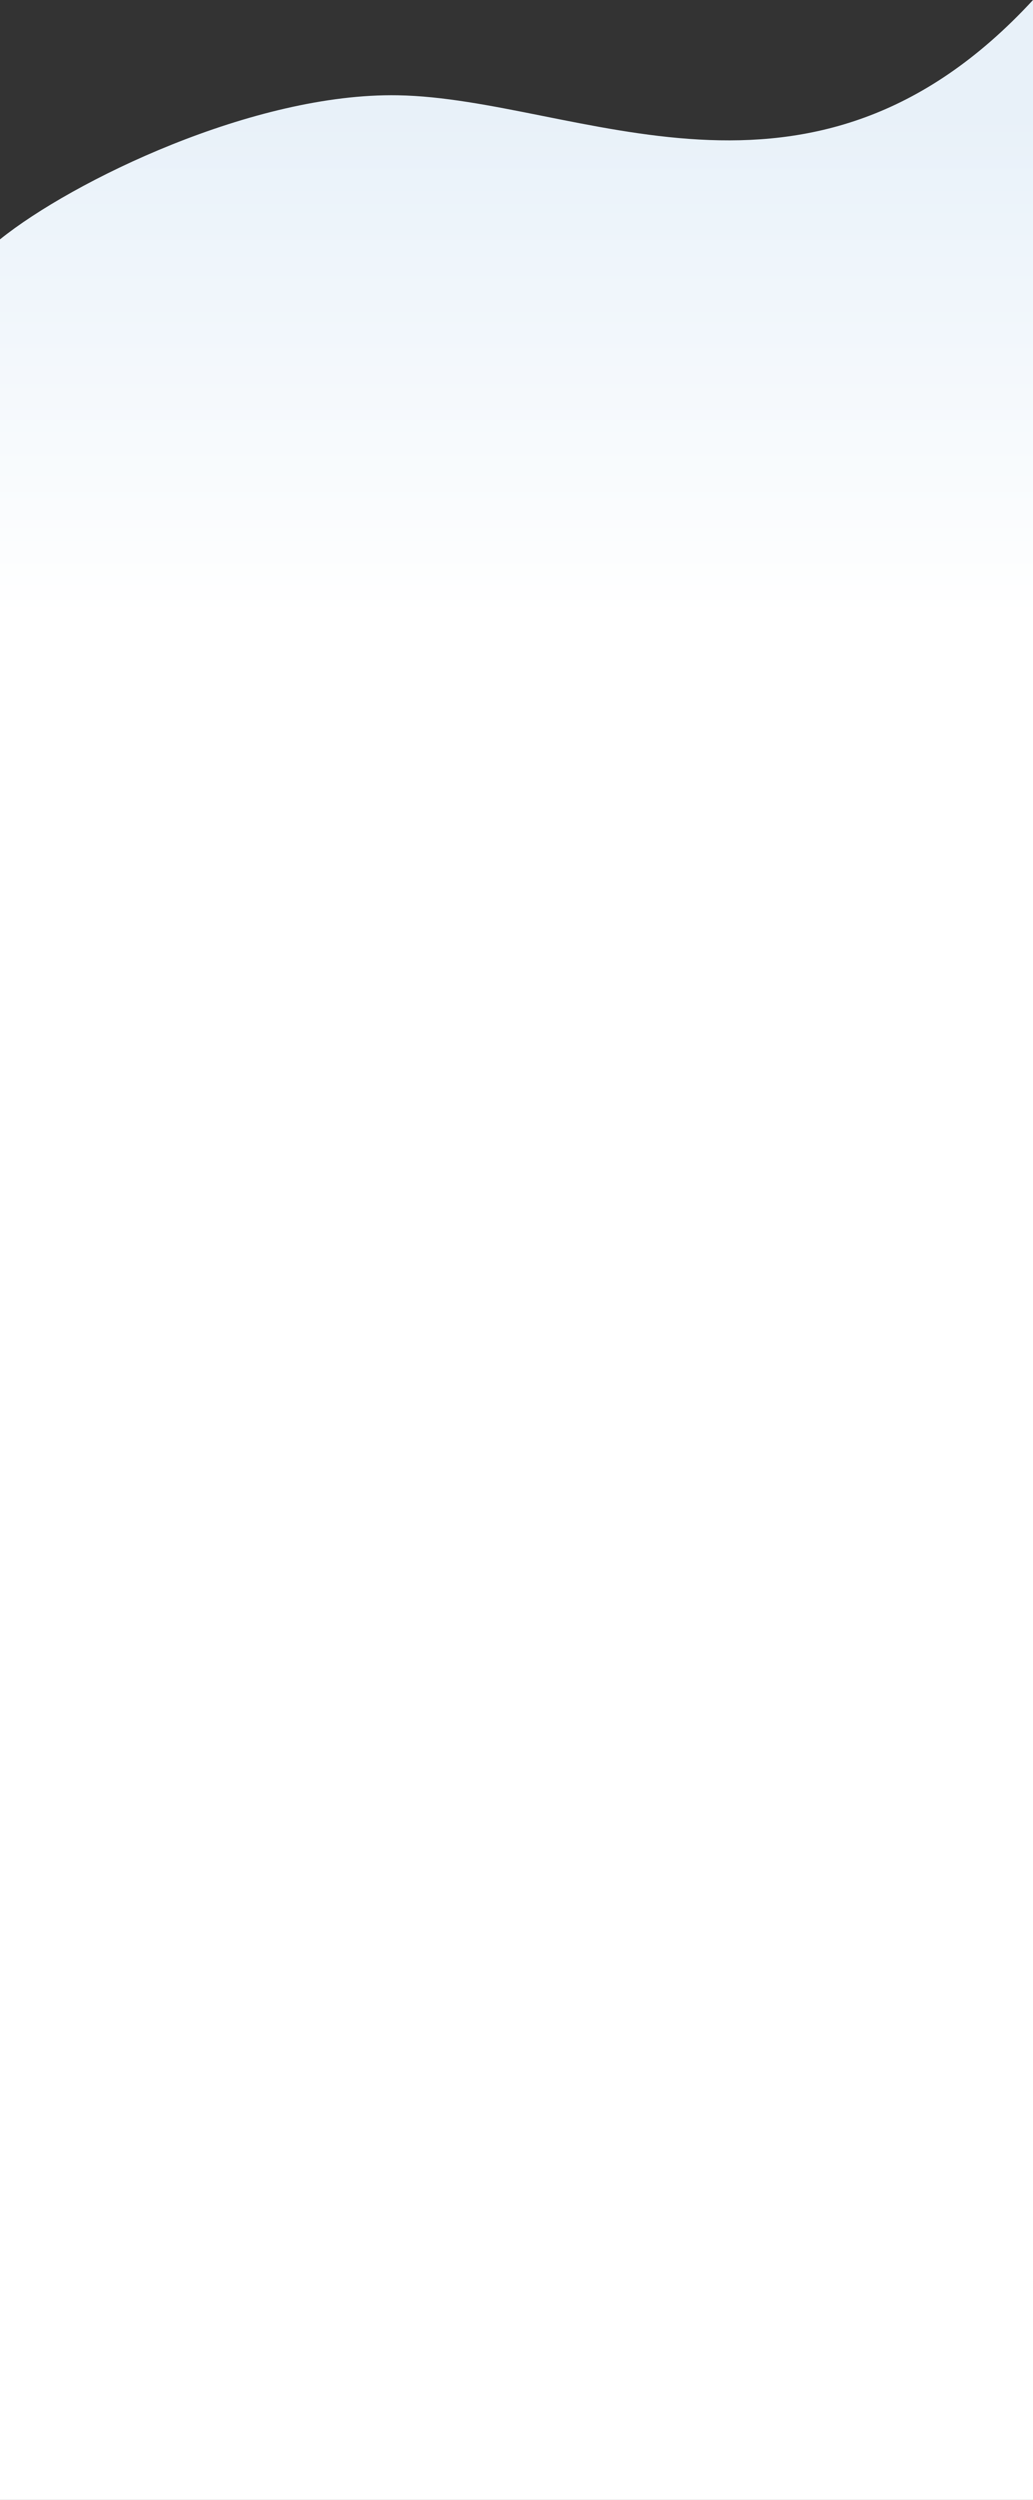
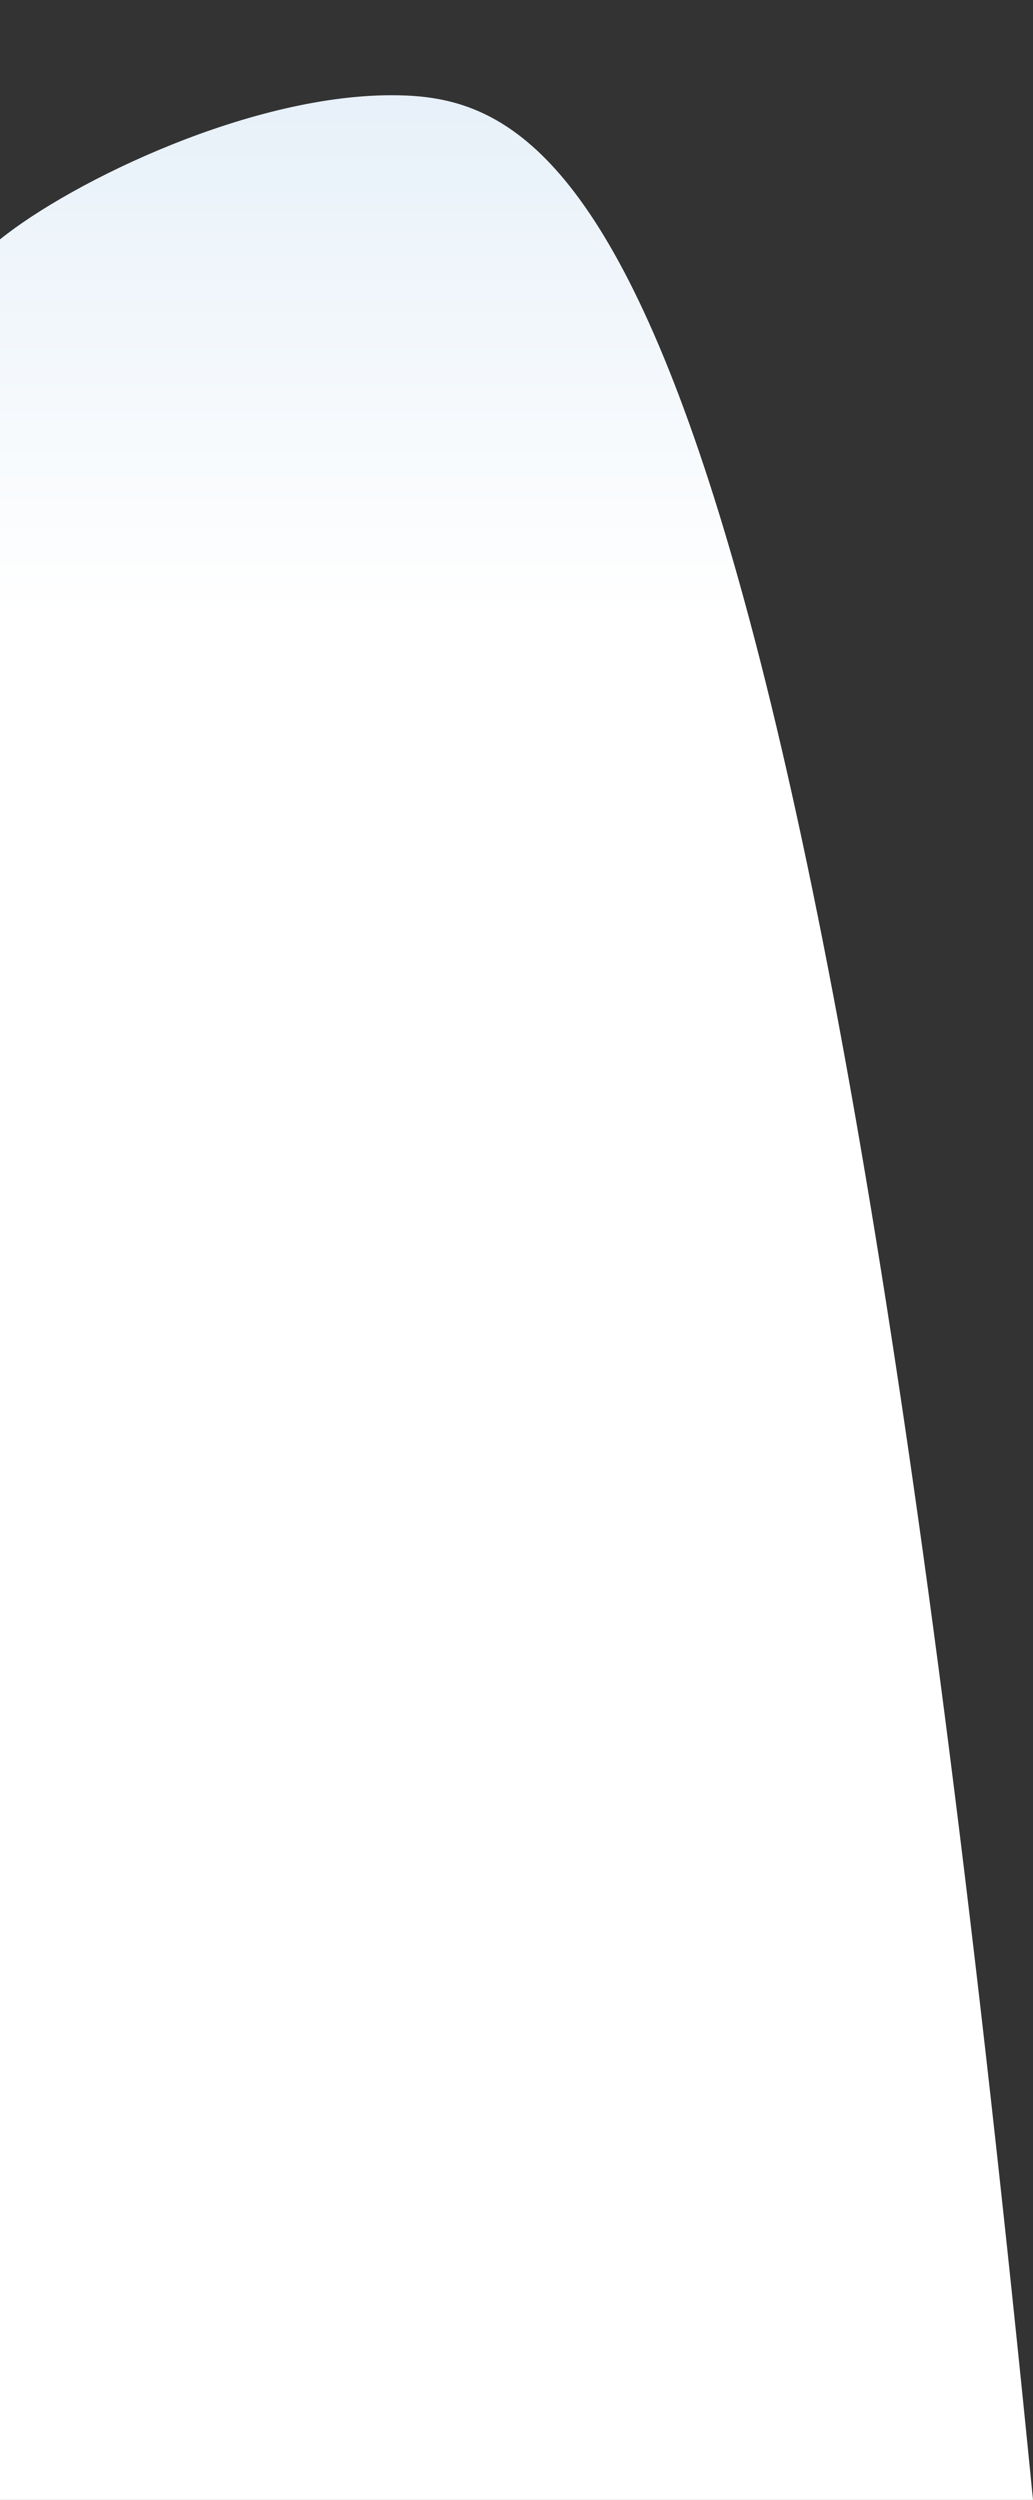
<svg xmlns="http://www.w3.org/2000/svg" width="553" height="1338" viewBox="0 0 553 1338" fill="none">
  <rect x="0" y="0" width="553" height="1338" fill="#333333" stroke="none" />
-   <path d="M212.947 50.995C135.878 49.654 38.774 96.898 0 128.12V1338H553V0C433.514 129.501 309.283 52.671 212.947 50.995Z" fill="url(#paint0_linear_3069_22026)" />
+   <path d="M212.947 50.995C135.878 49.654 38.774 96.898 0 128.12V1338H553C433.514 129.501 309.283 52.671 212.947 50.995Z" fill="url(#paint0_linear_3069_22026)" />
  <defs>
    <linearGradient id="paint0_linear_3069_22026" x1="312.015" y1="330.763" x2="312.015" y2="61.074" gradientUnits="userSpaceOnUse">
      <stop stop-color="white" />
      <stop offset="1" stop-color="#E8F1F9" />
    </linearGradient>
  </defs>
</svg>